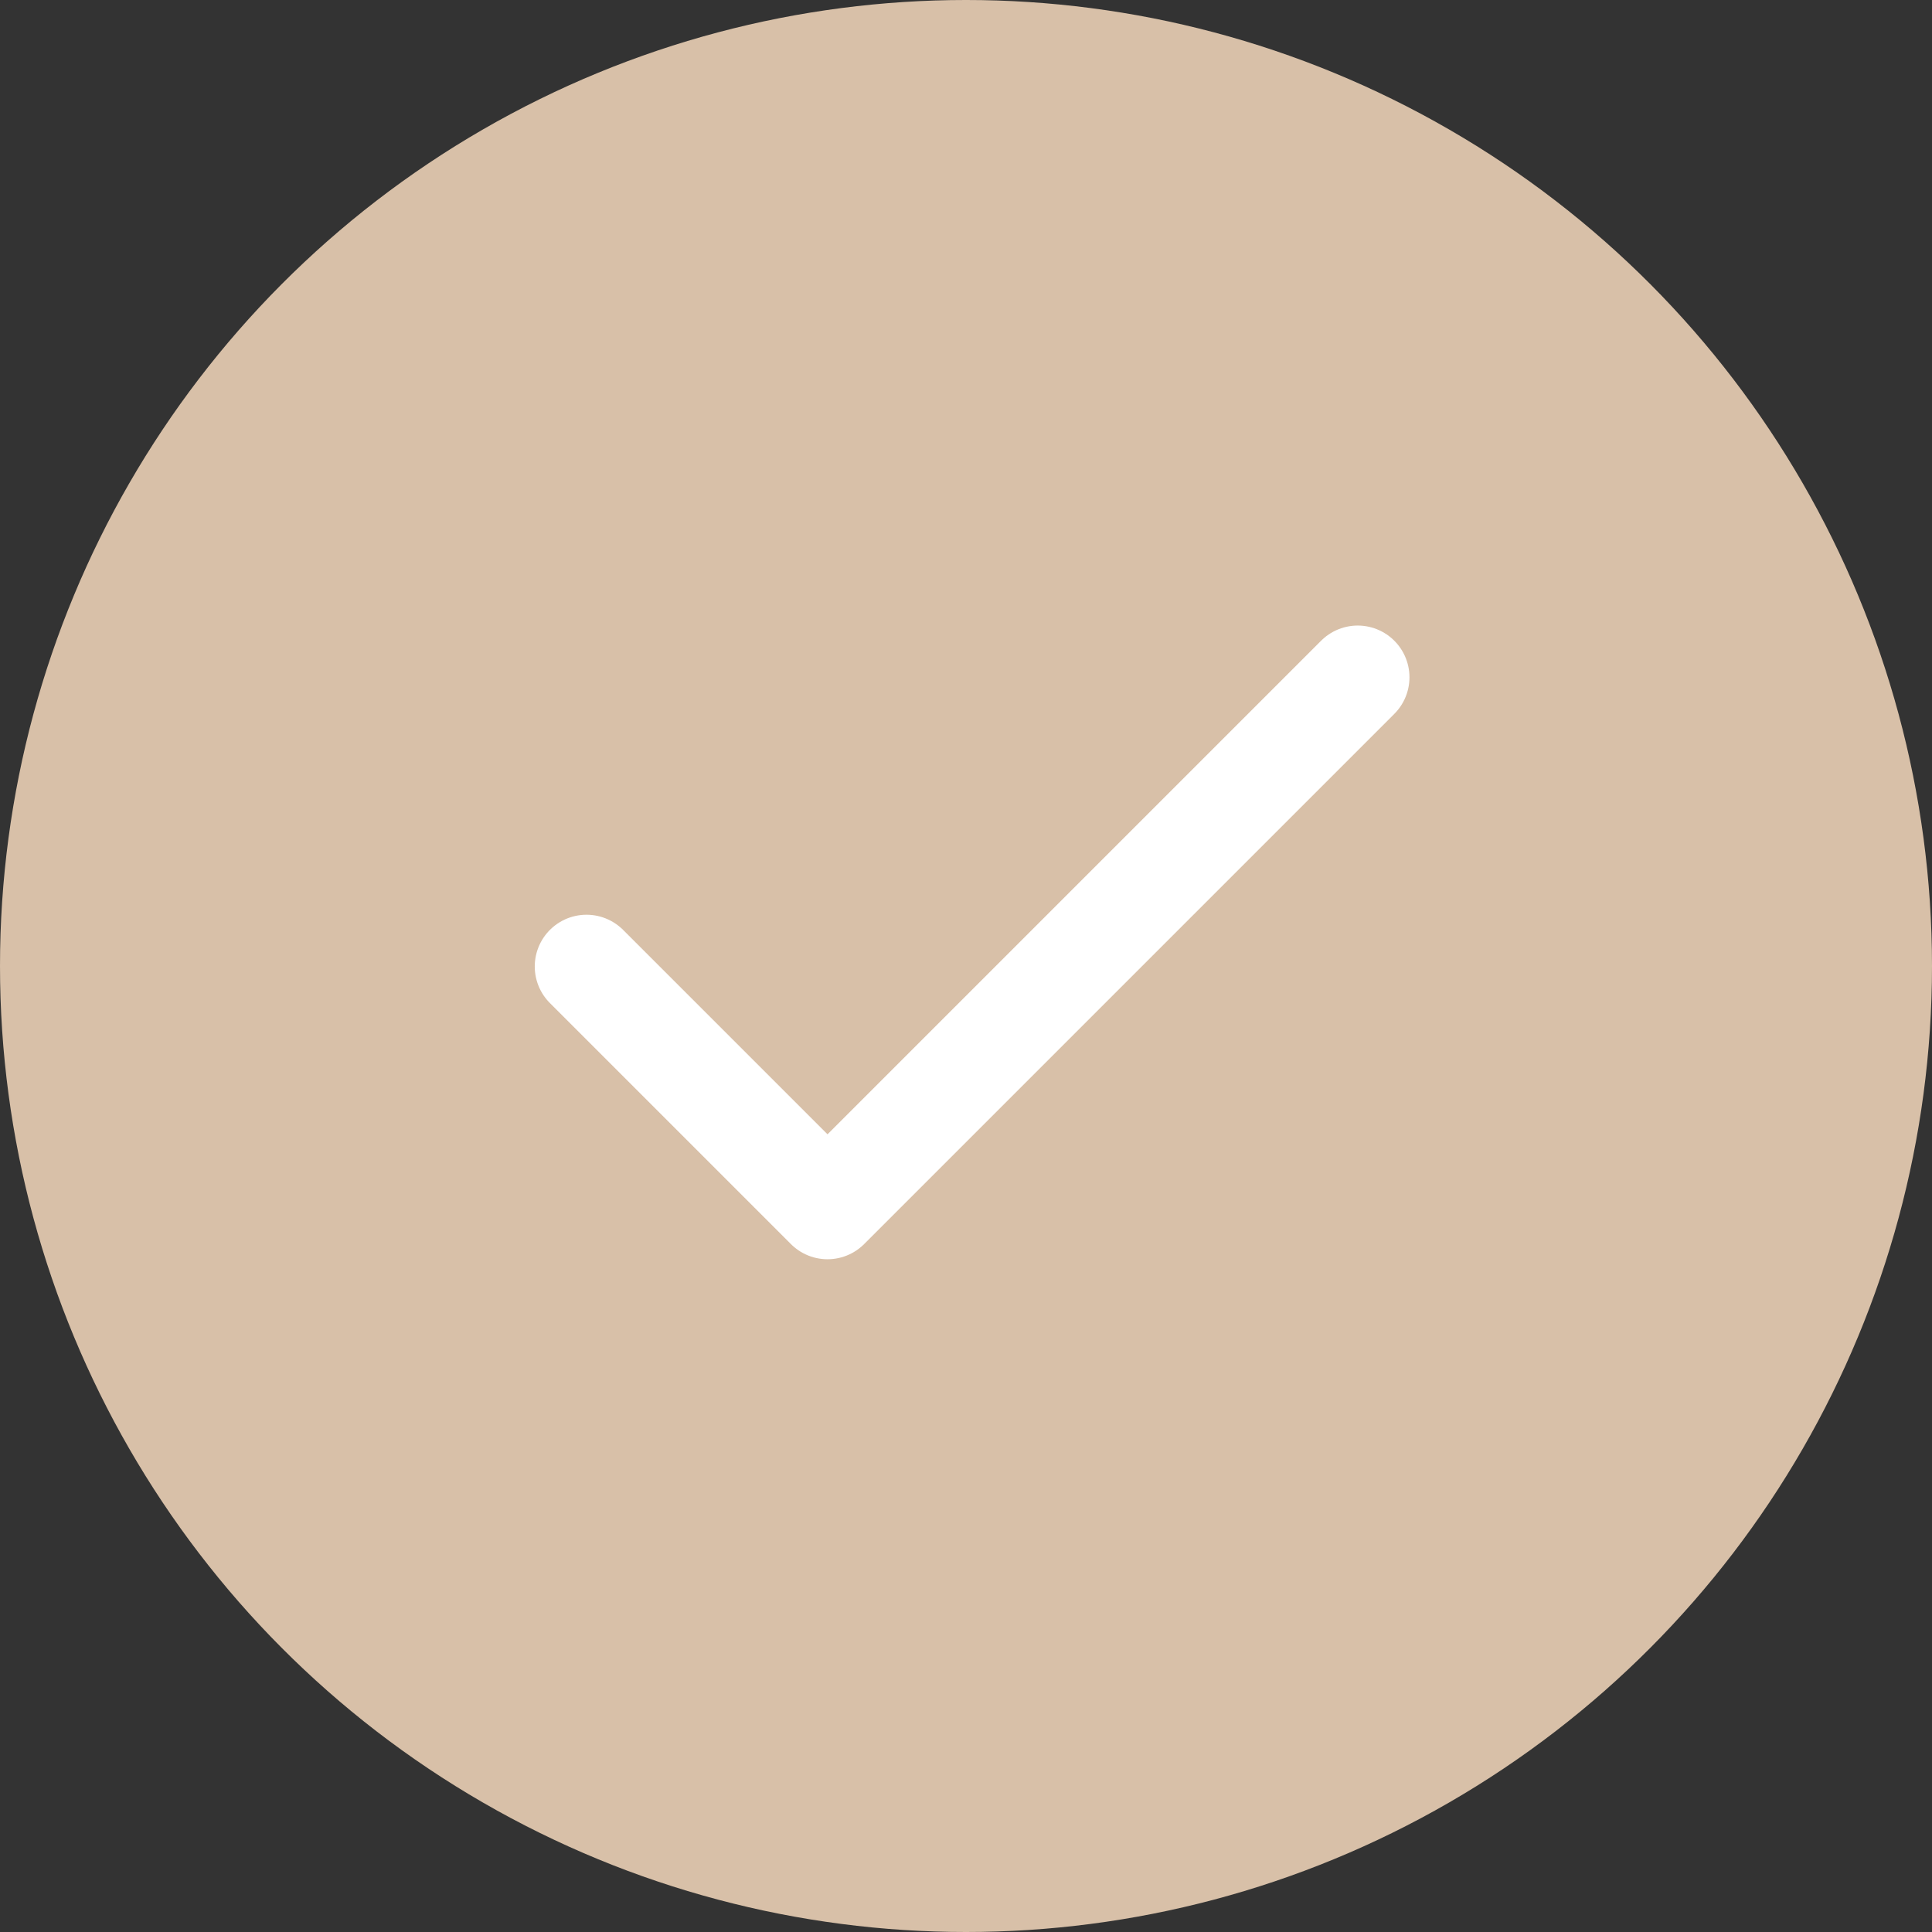
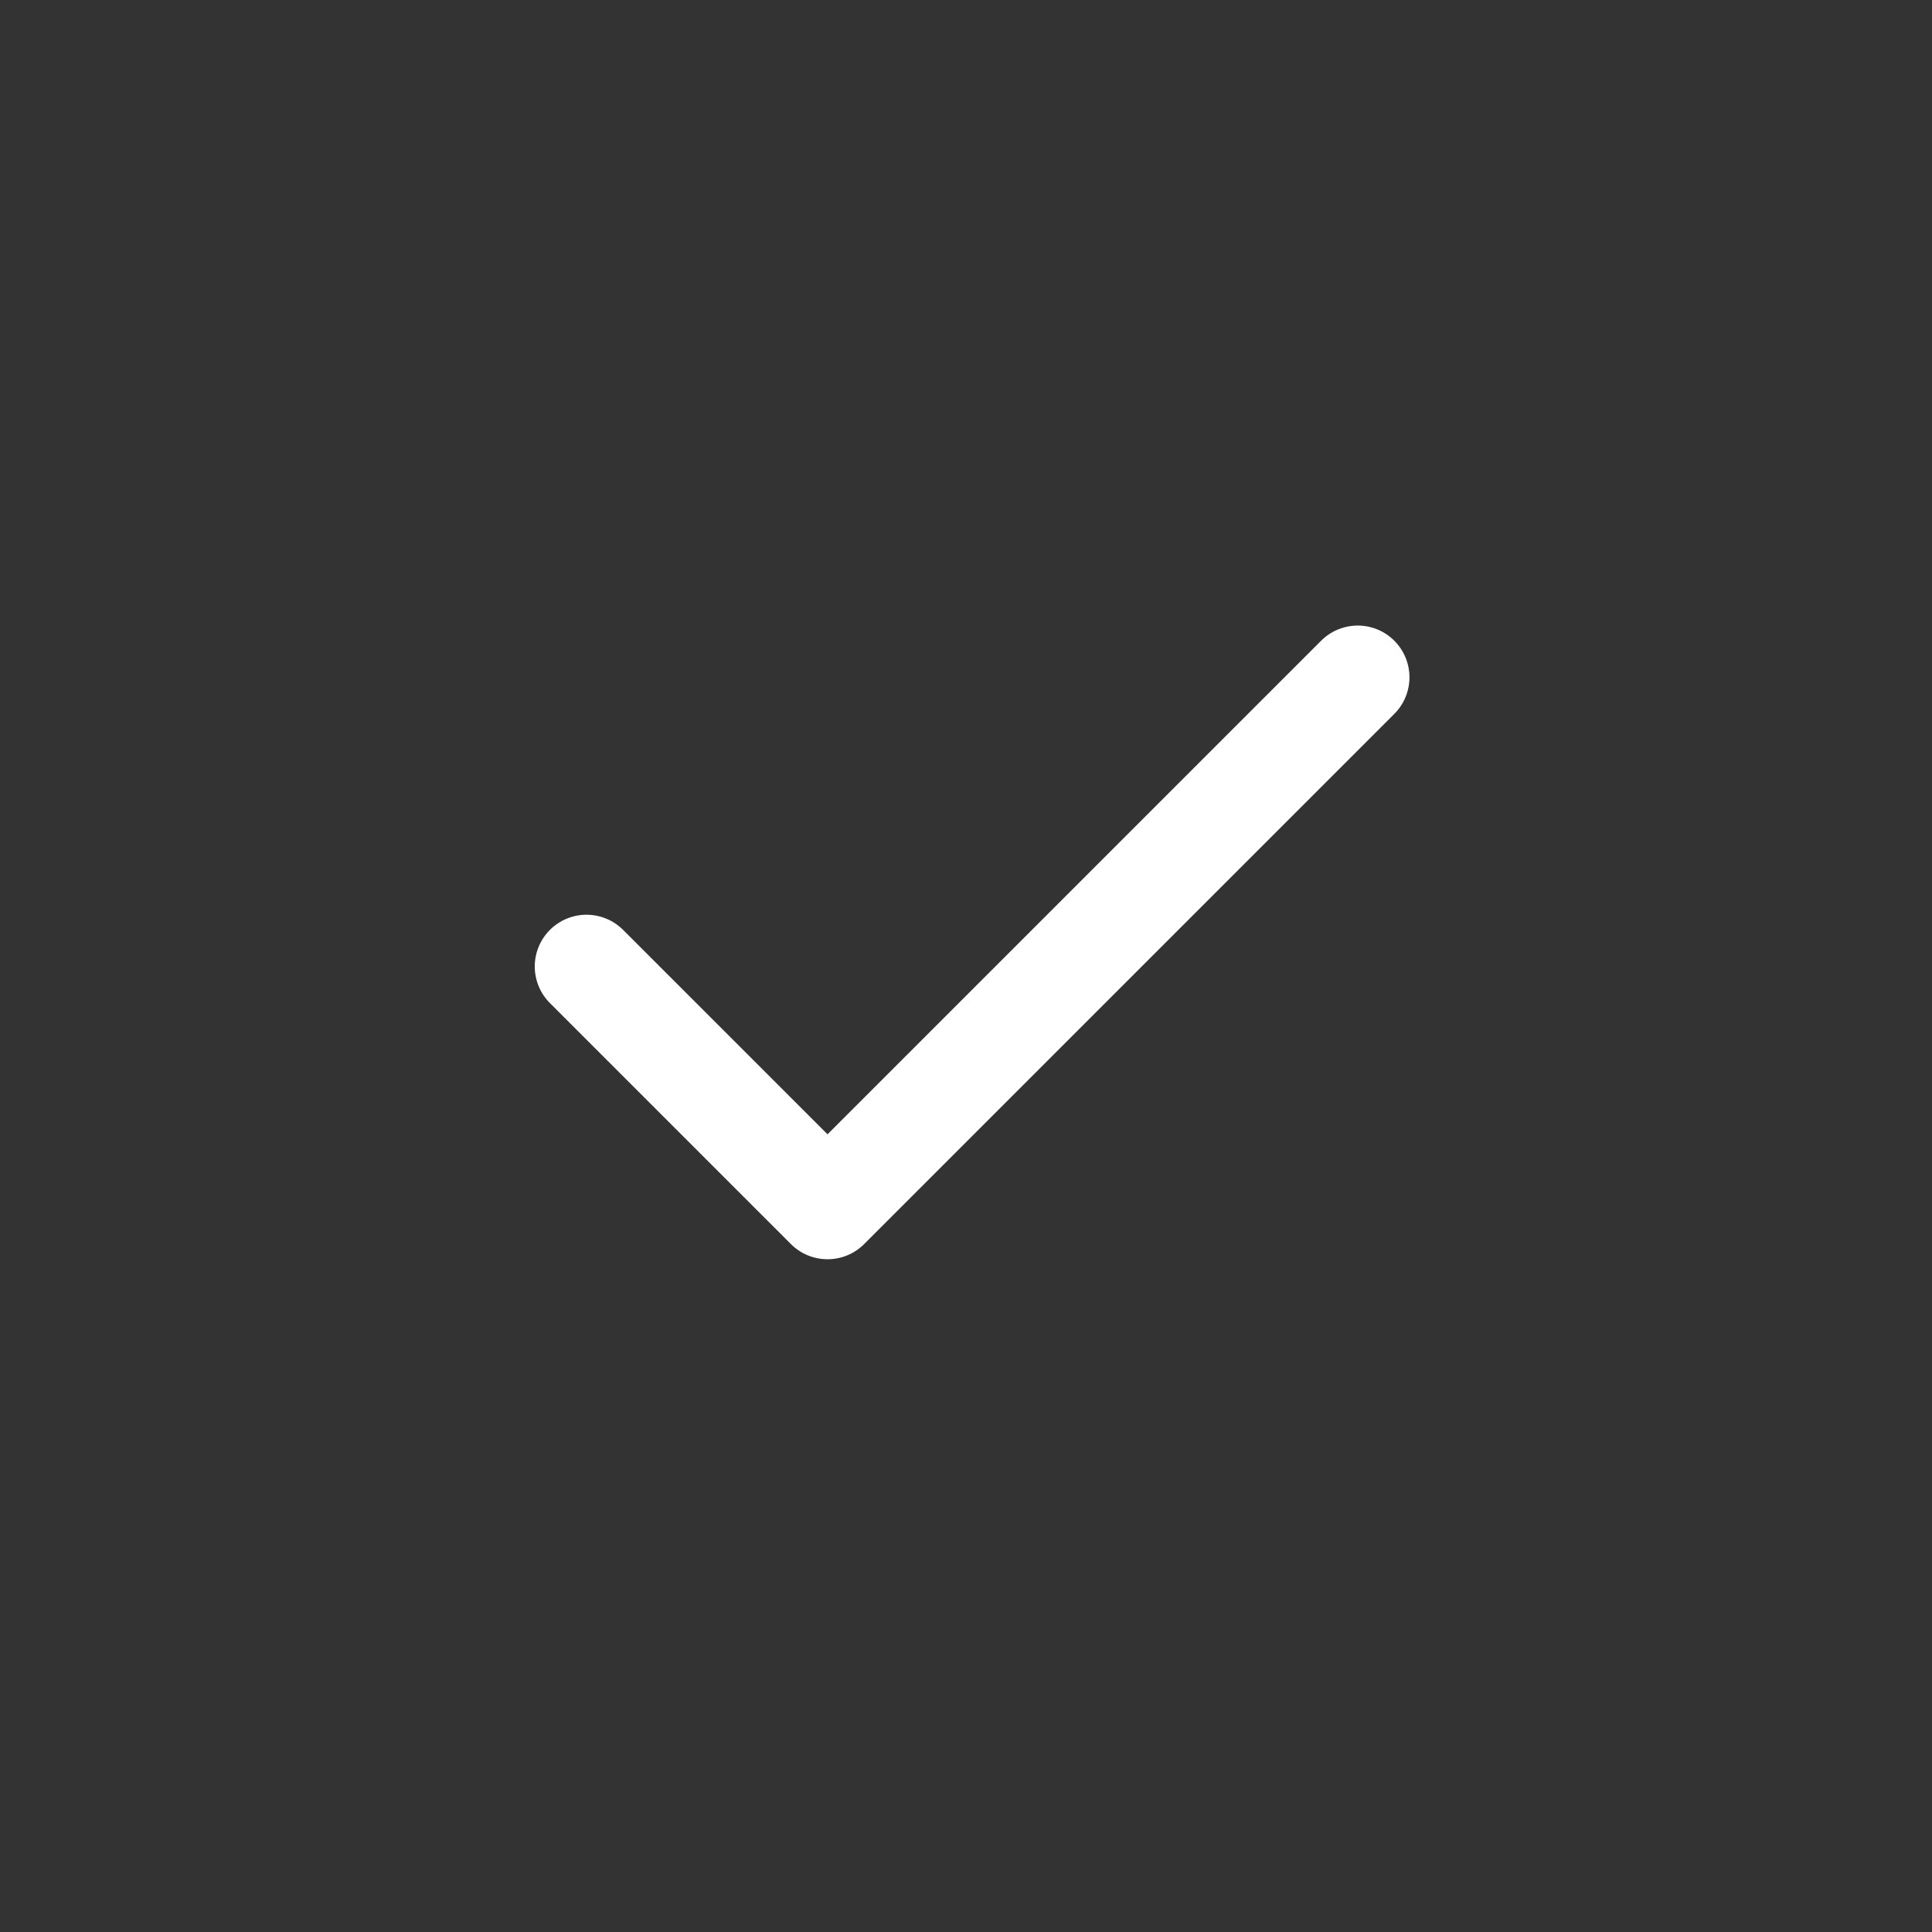
<svg xmlns="http://www.w3.org/2000/svg" width="28" height="28" viewBox="0 0 28 28">
  <rect x="0" y="0" width="28" height="28" fill="#333333" stroke="none" />
  <g id="check" transform="translate(-937 -2121)">
-     <circle id="c" cx="14" cy="14" r="14" transform="translate(937 2121)" fill="#d8c0a8" />
    <path id="check-2" data-name="check" d="M15.177,6,7.493,13.684,4,10.191" transform="translate(941.5 2124.816)" fill="none" stroke="#ffffff" stroke-linecap="round" stroke-linejoin="round" stroke-width="1.5" />
  </g>
</svg>